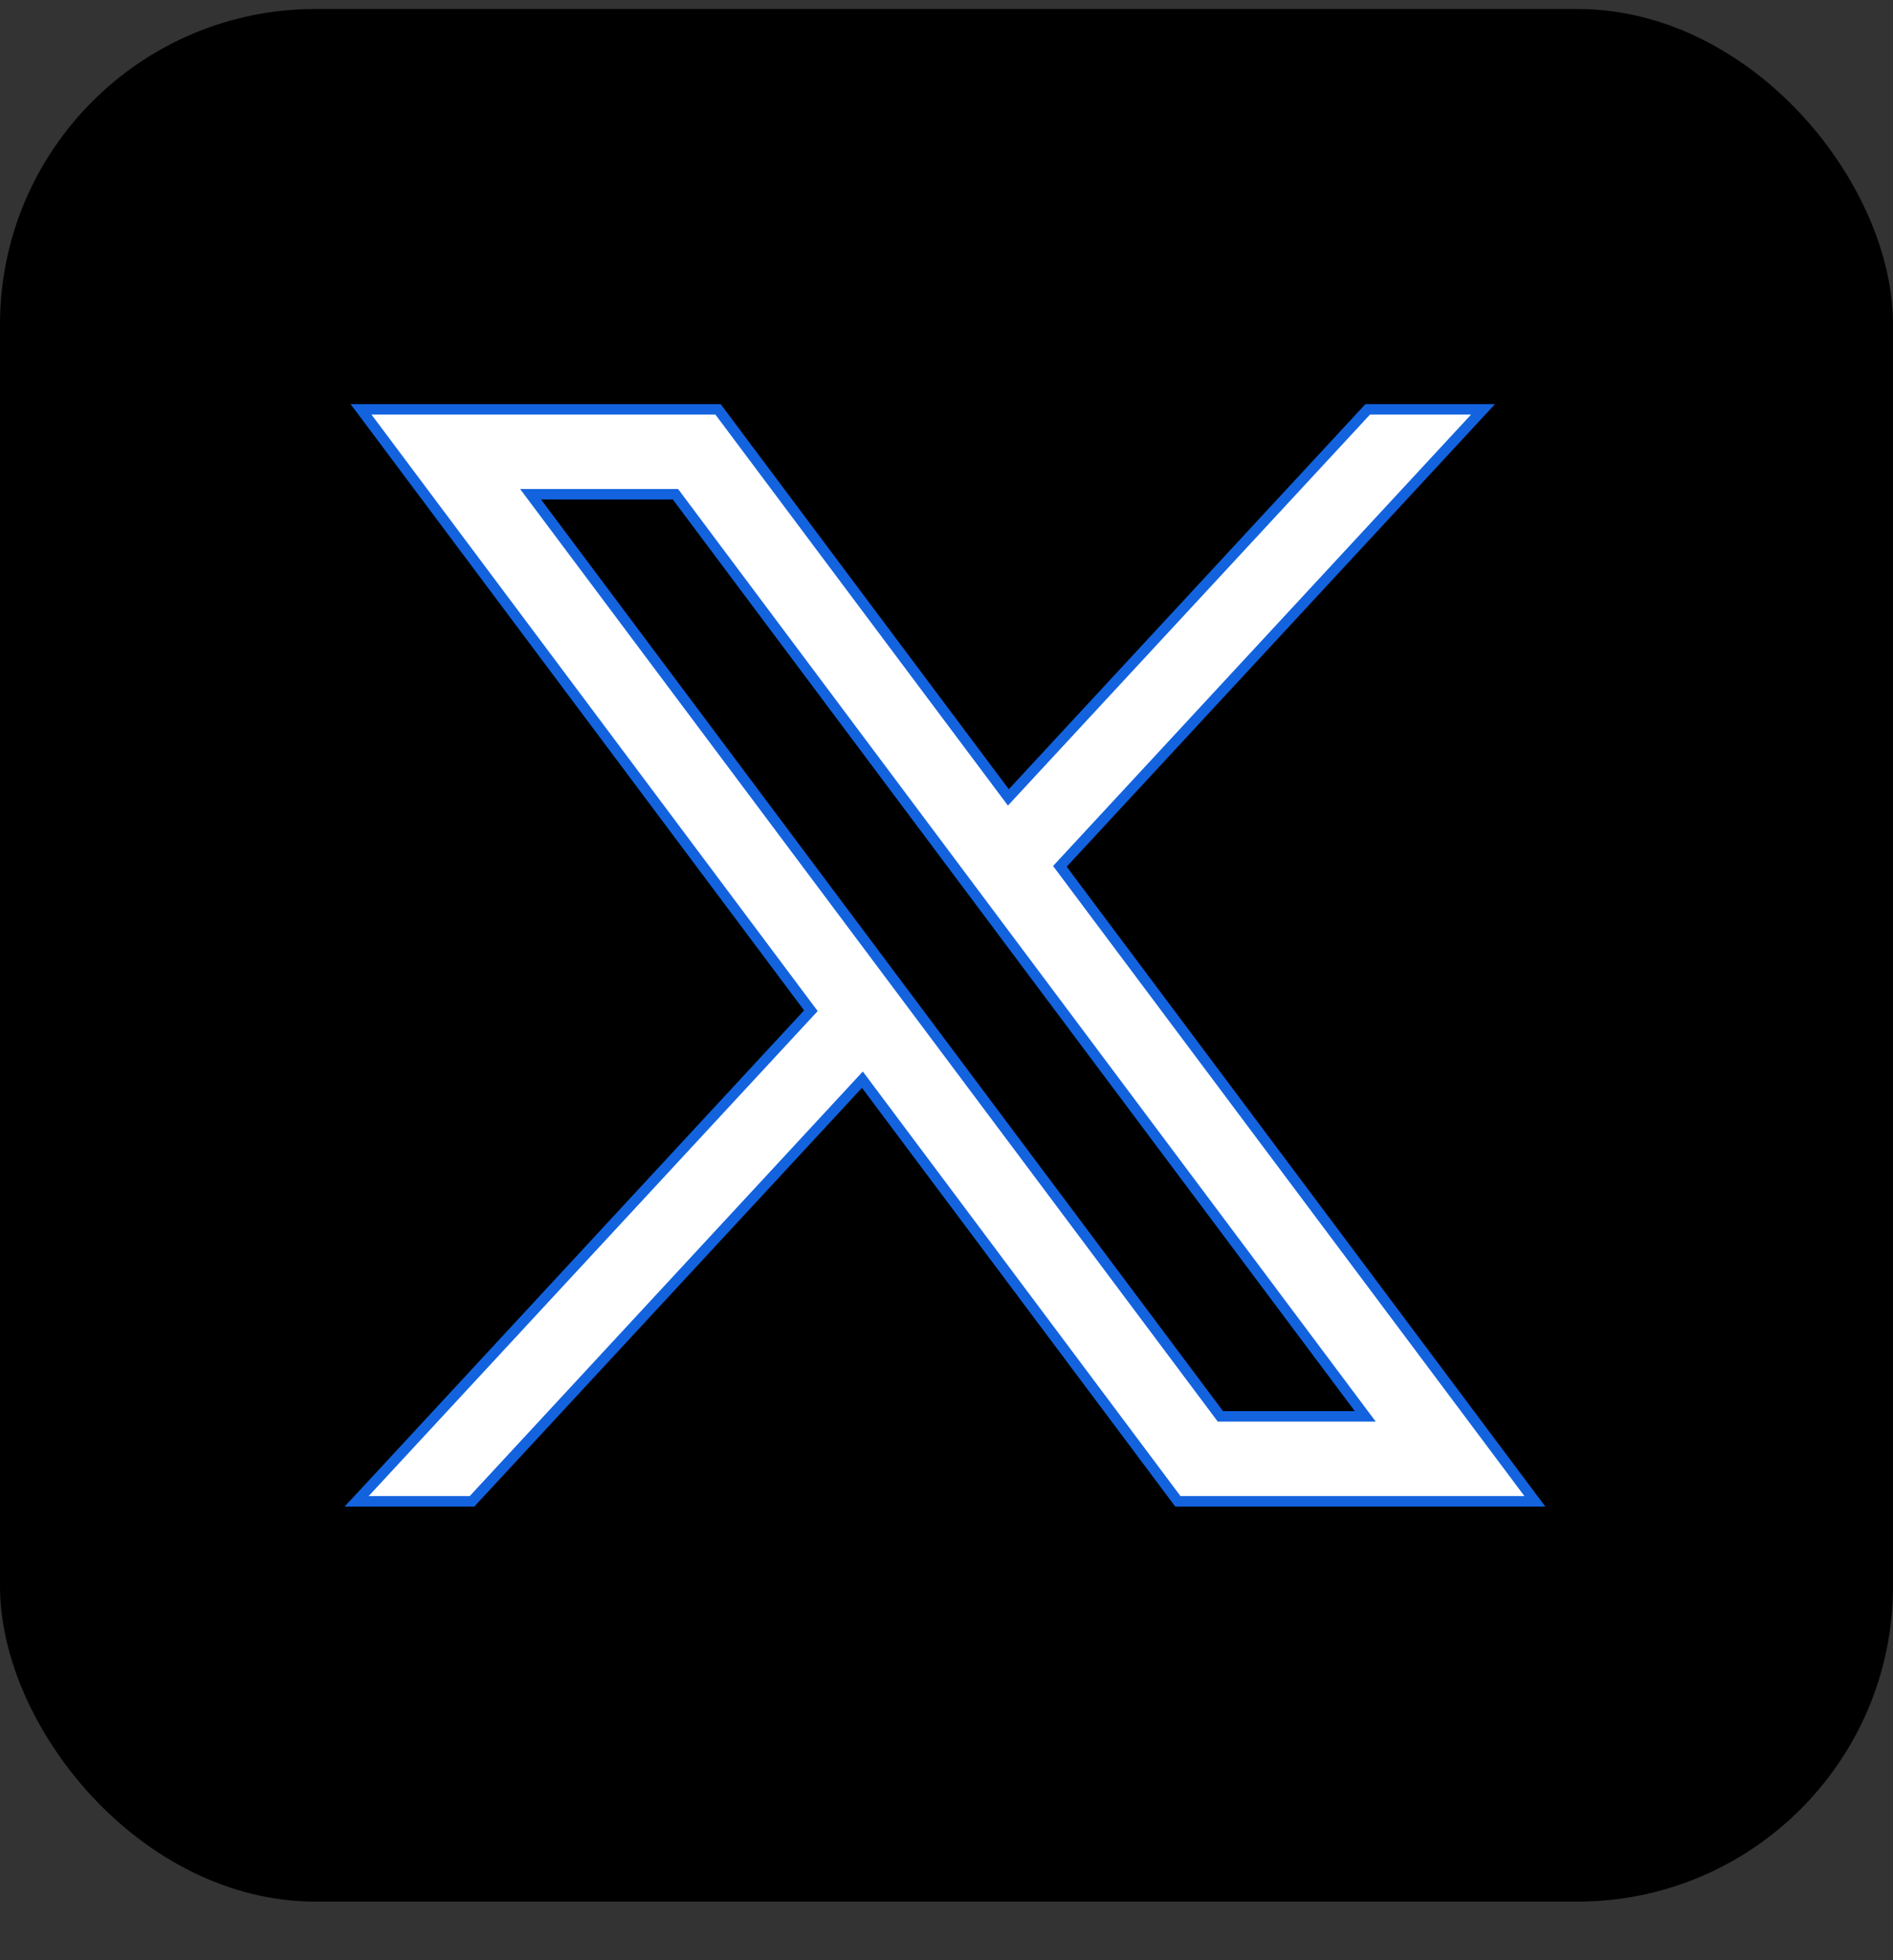
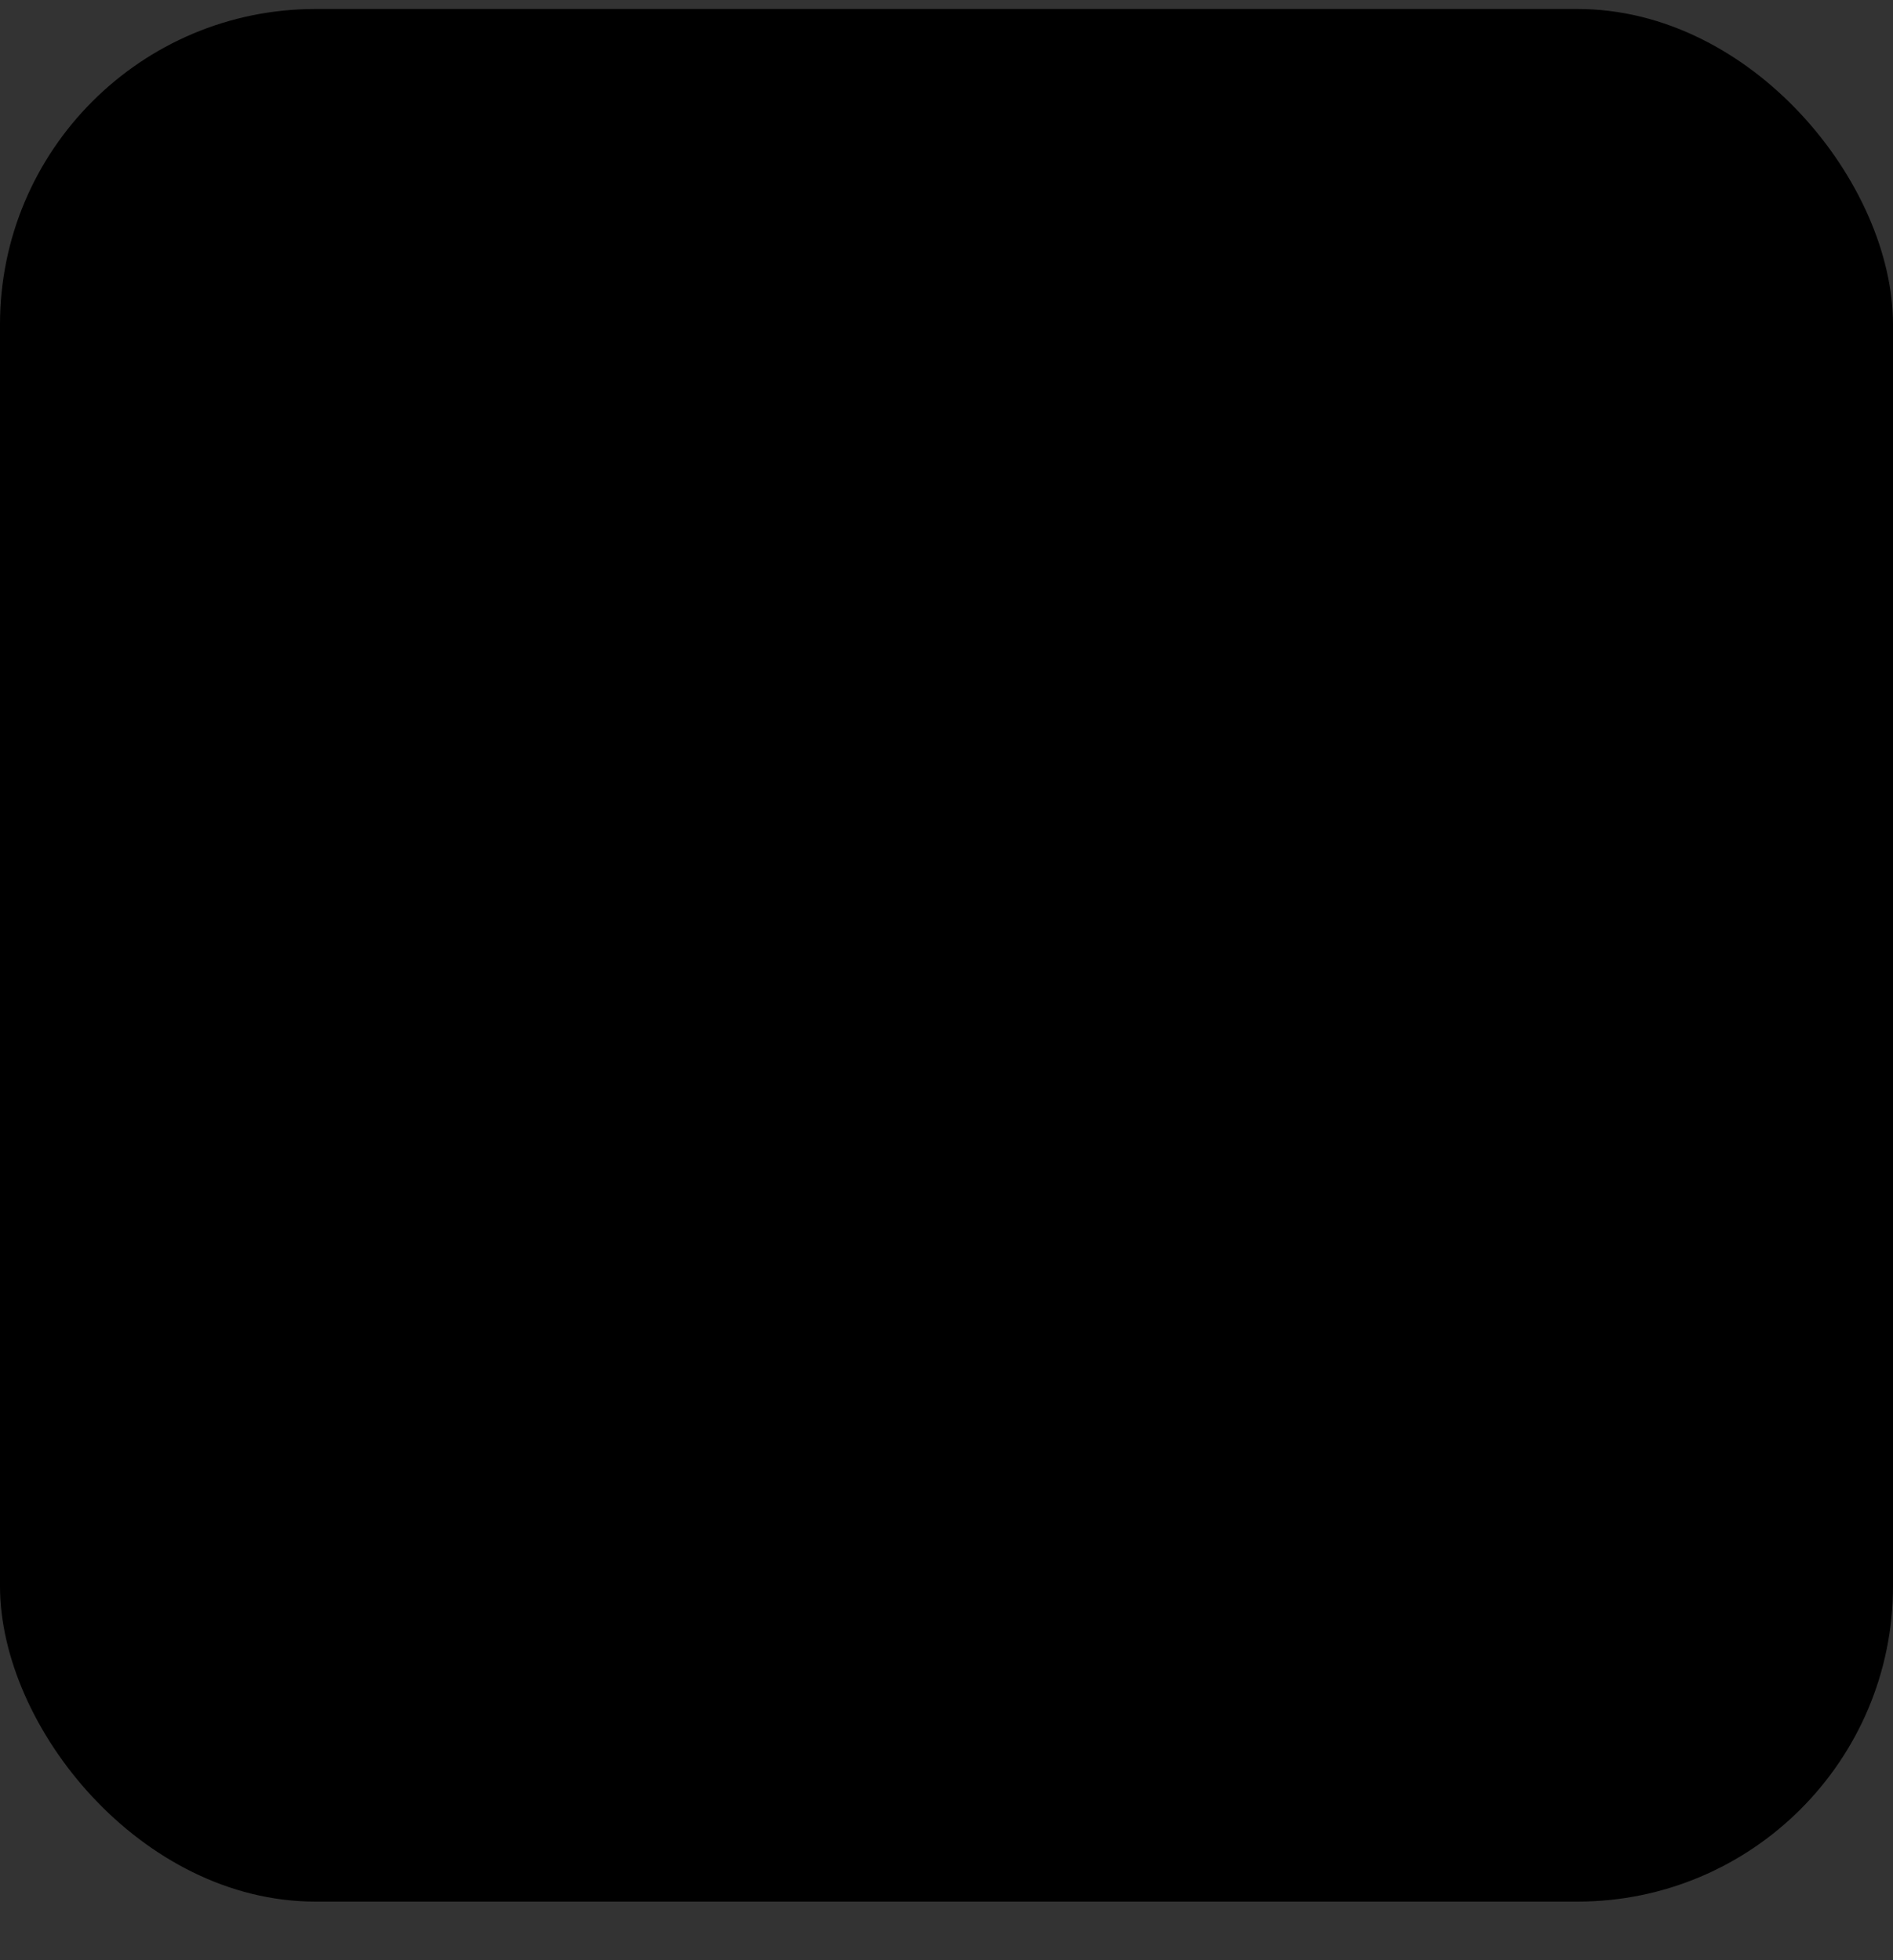
<svg xmlns="http://www.w3.org/2000/svg" width="28" height="29" viewBox="0 0 28 29" fill="none">
  <rect x="0" y="0" width="28" height="29" fill="#333333" stroke="none" />
  <rect y="0.133" width="28" height="28" rx="4.667" fill="black" />
-   <path d="M5.495 6.056H5.34L5.433 6.18L11.994 14.953L5.396 22.081L5.275 22.211H5.453H6.948H6.982L7.005 22.186L12.756 15.973L17.399 22.18L17.422 22.211H17.461H22.548H22.703L22.61 22.087L15.677 12.817L21.816 6.186L21.936 6.056H21.759H20.264H20.23L20.207 6.081L14.915 11.797L10.644 6.087L10.621 6.056H10.582H5.495ZM18.051 20.954L7.848 7.312H9.991L20.194 20.954H18.051Z" fill="white" stroke="#1363DF" stroke-width="0.155" />
</svg>